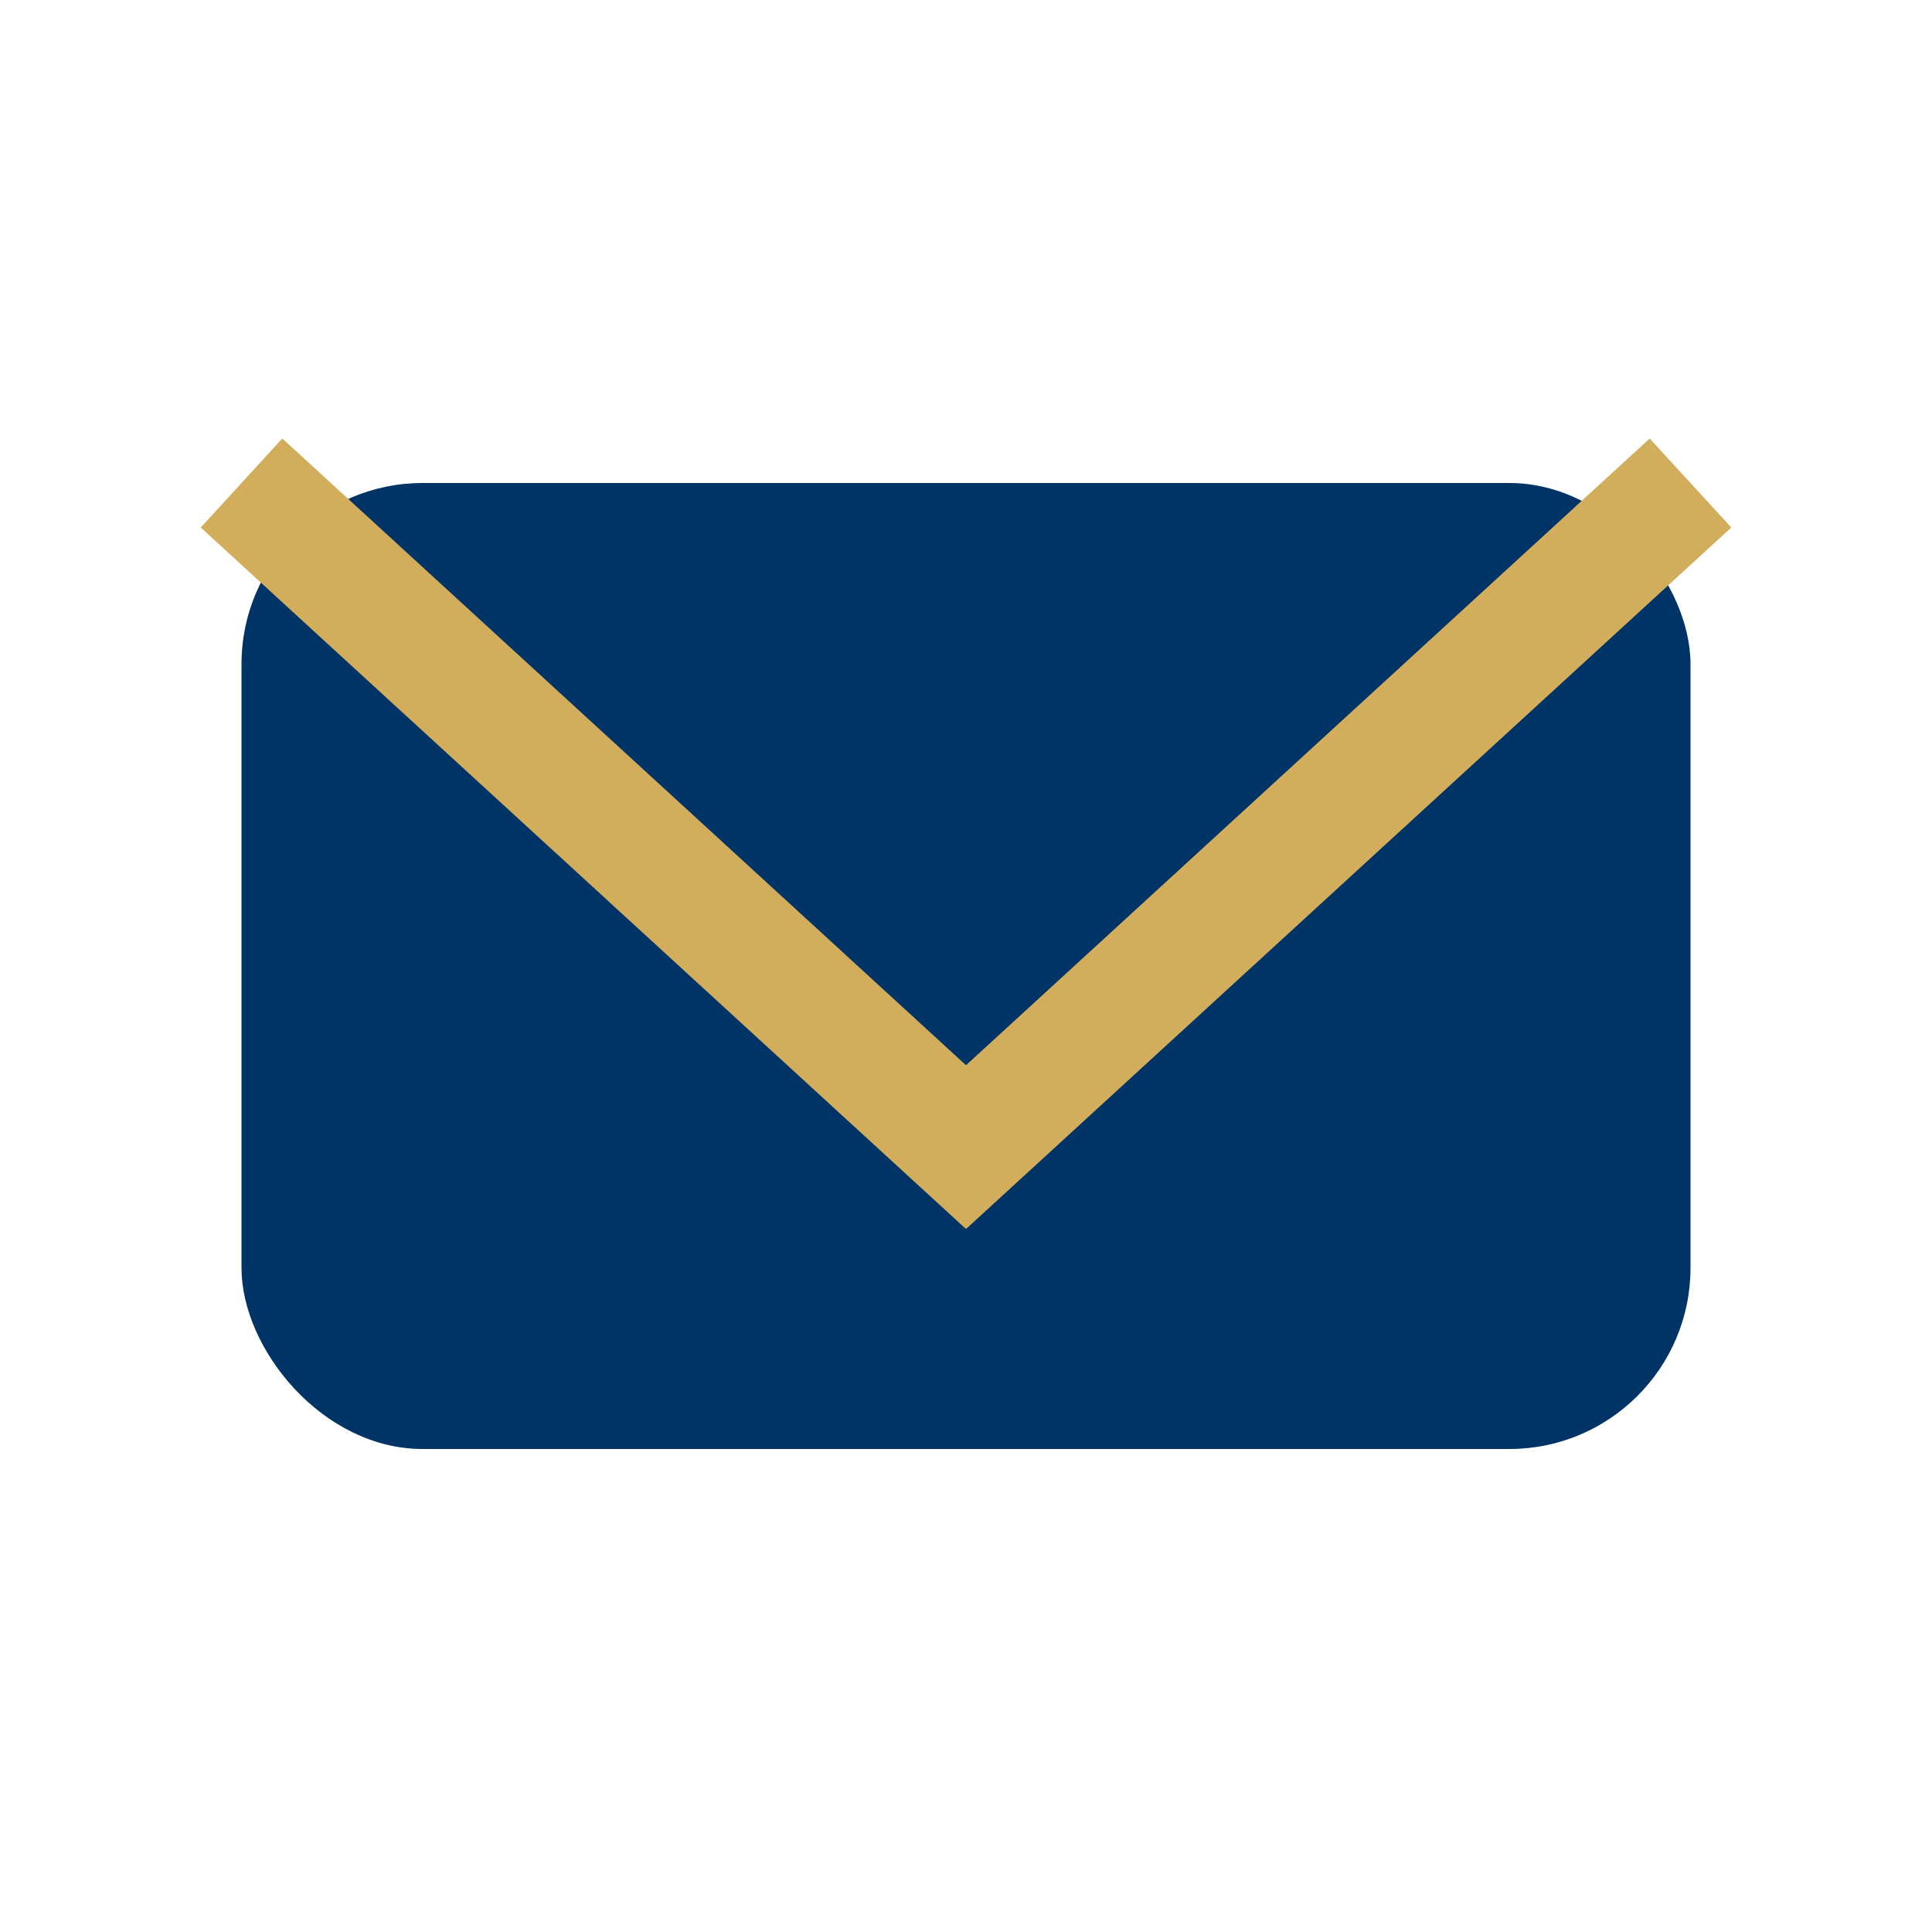
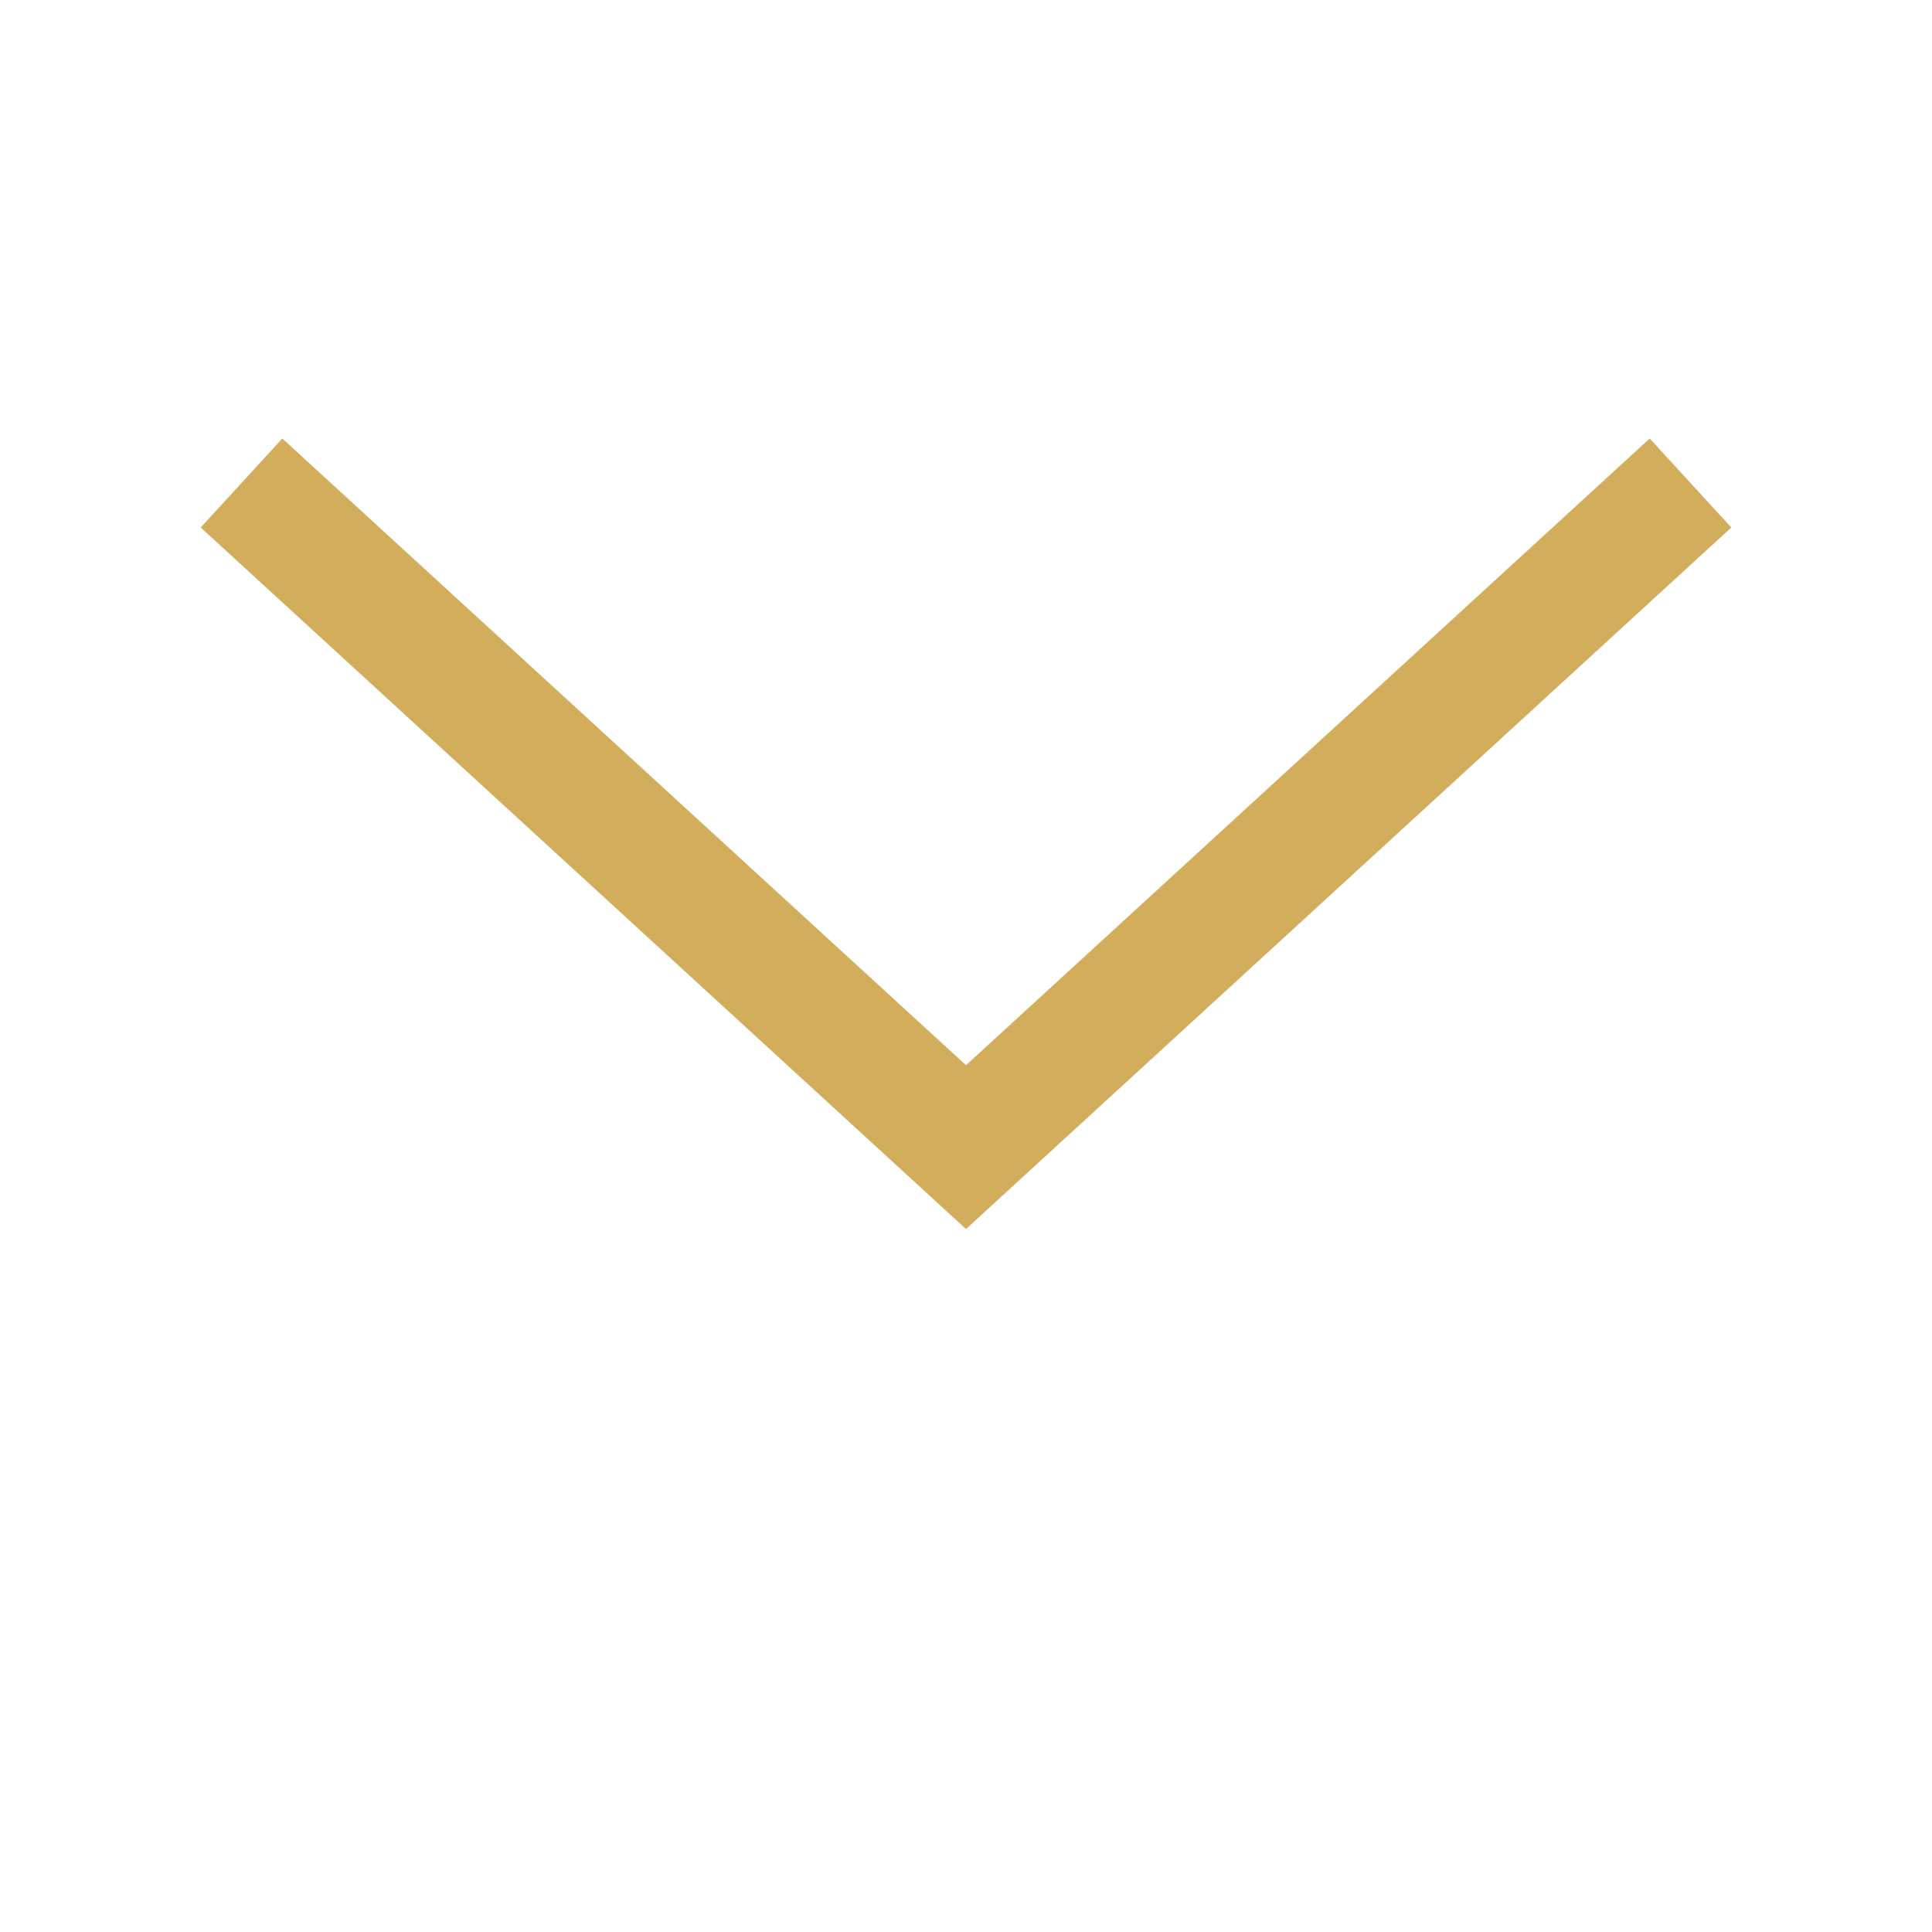
<svg xmlns="http://www.w3.org/2000/svg" width="32" height="32" viewBox="0 0 32 32">
-   <rect x="4" y="8" width="24" height="16" rx="3" fill="#003366" />
  <polyline points="4,8 16,19 28,8" fill="none" stroke="#D2AD5C" stroke-width="2" />
</svg>